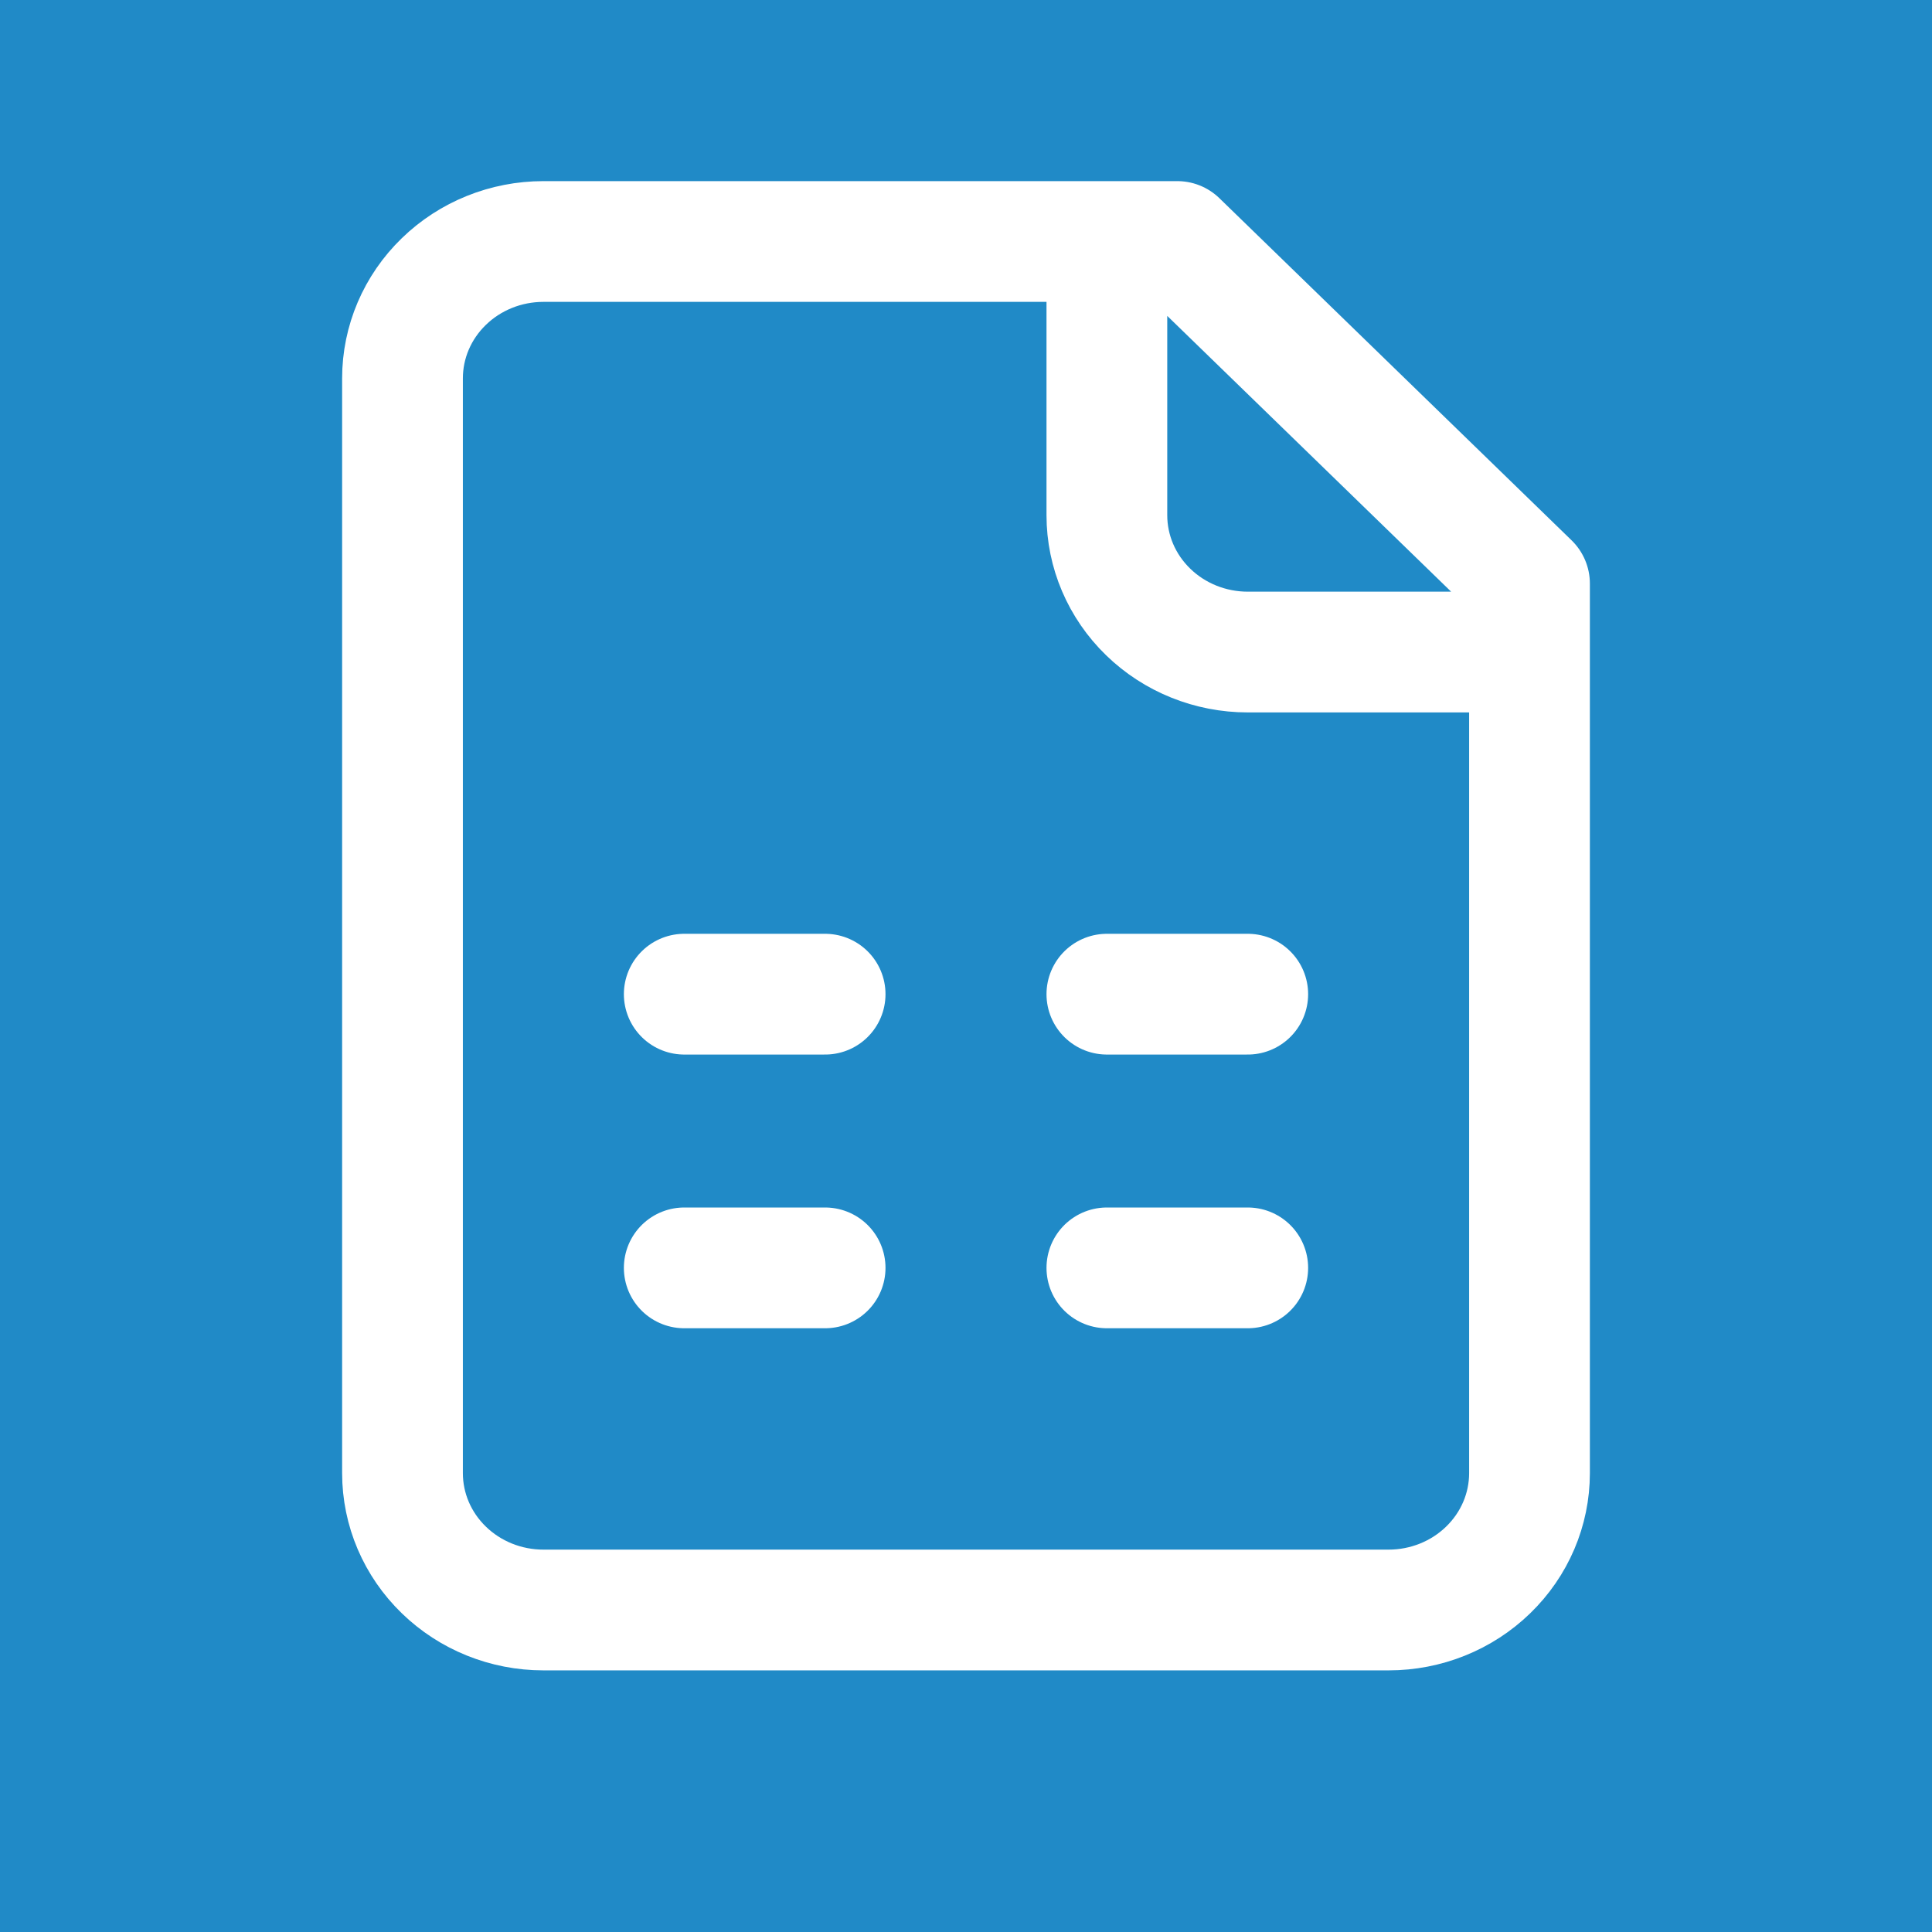
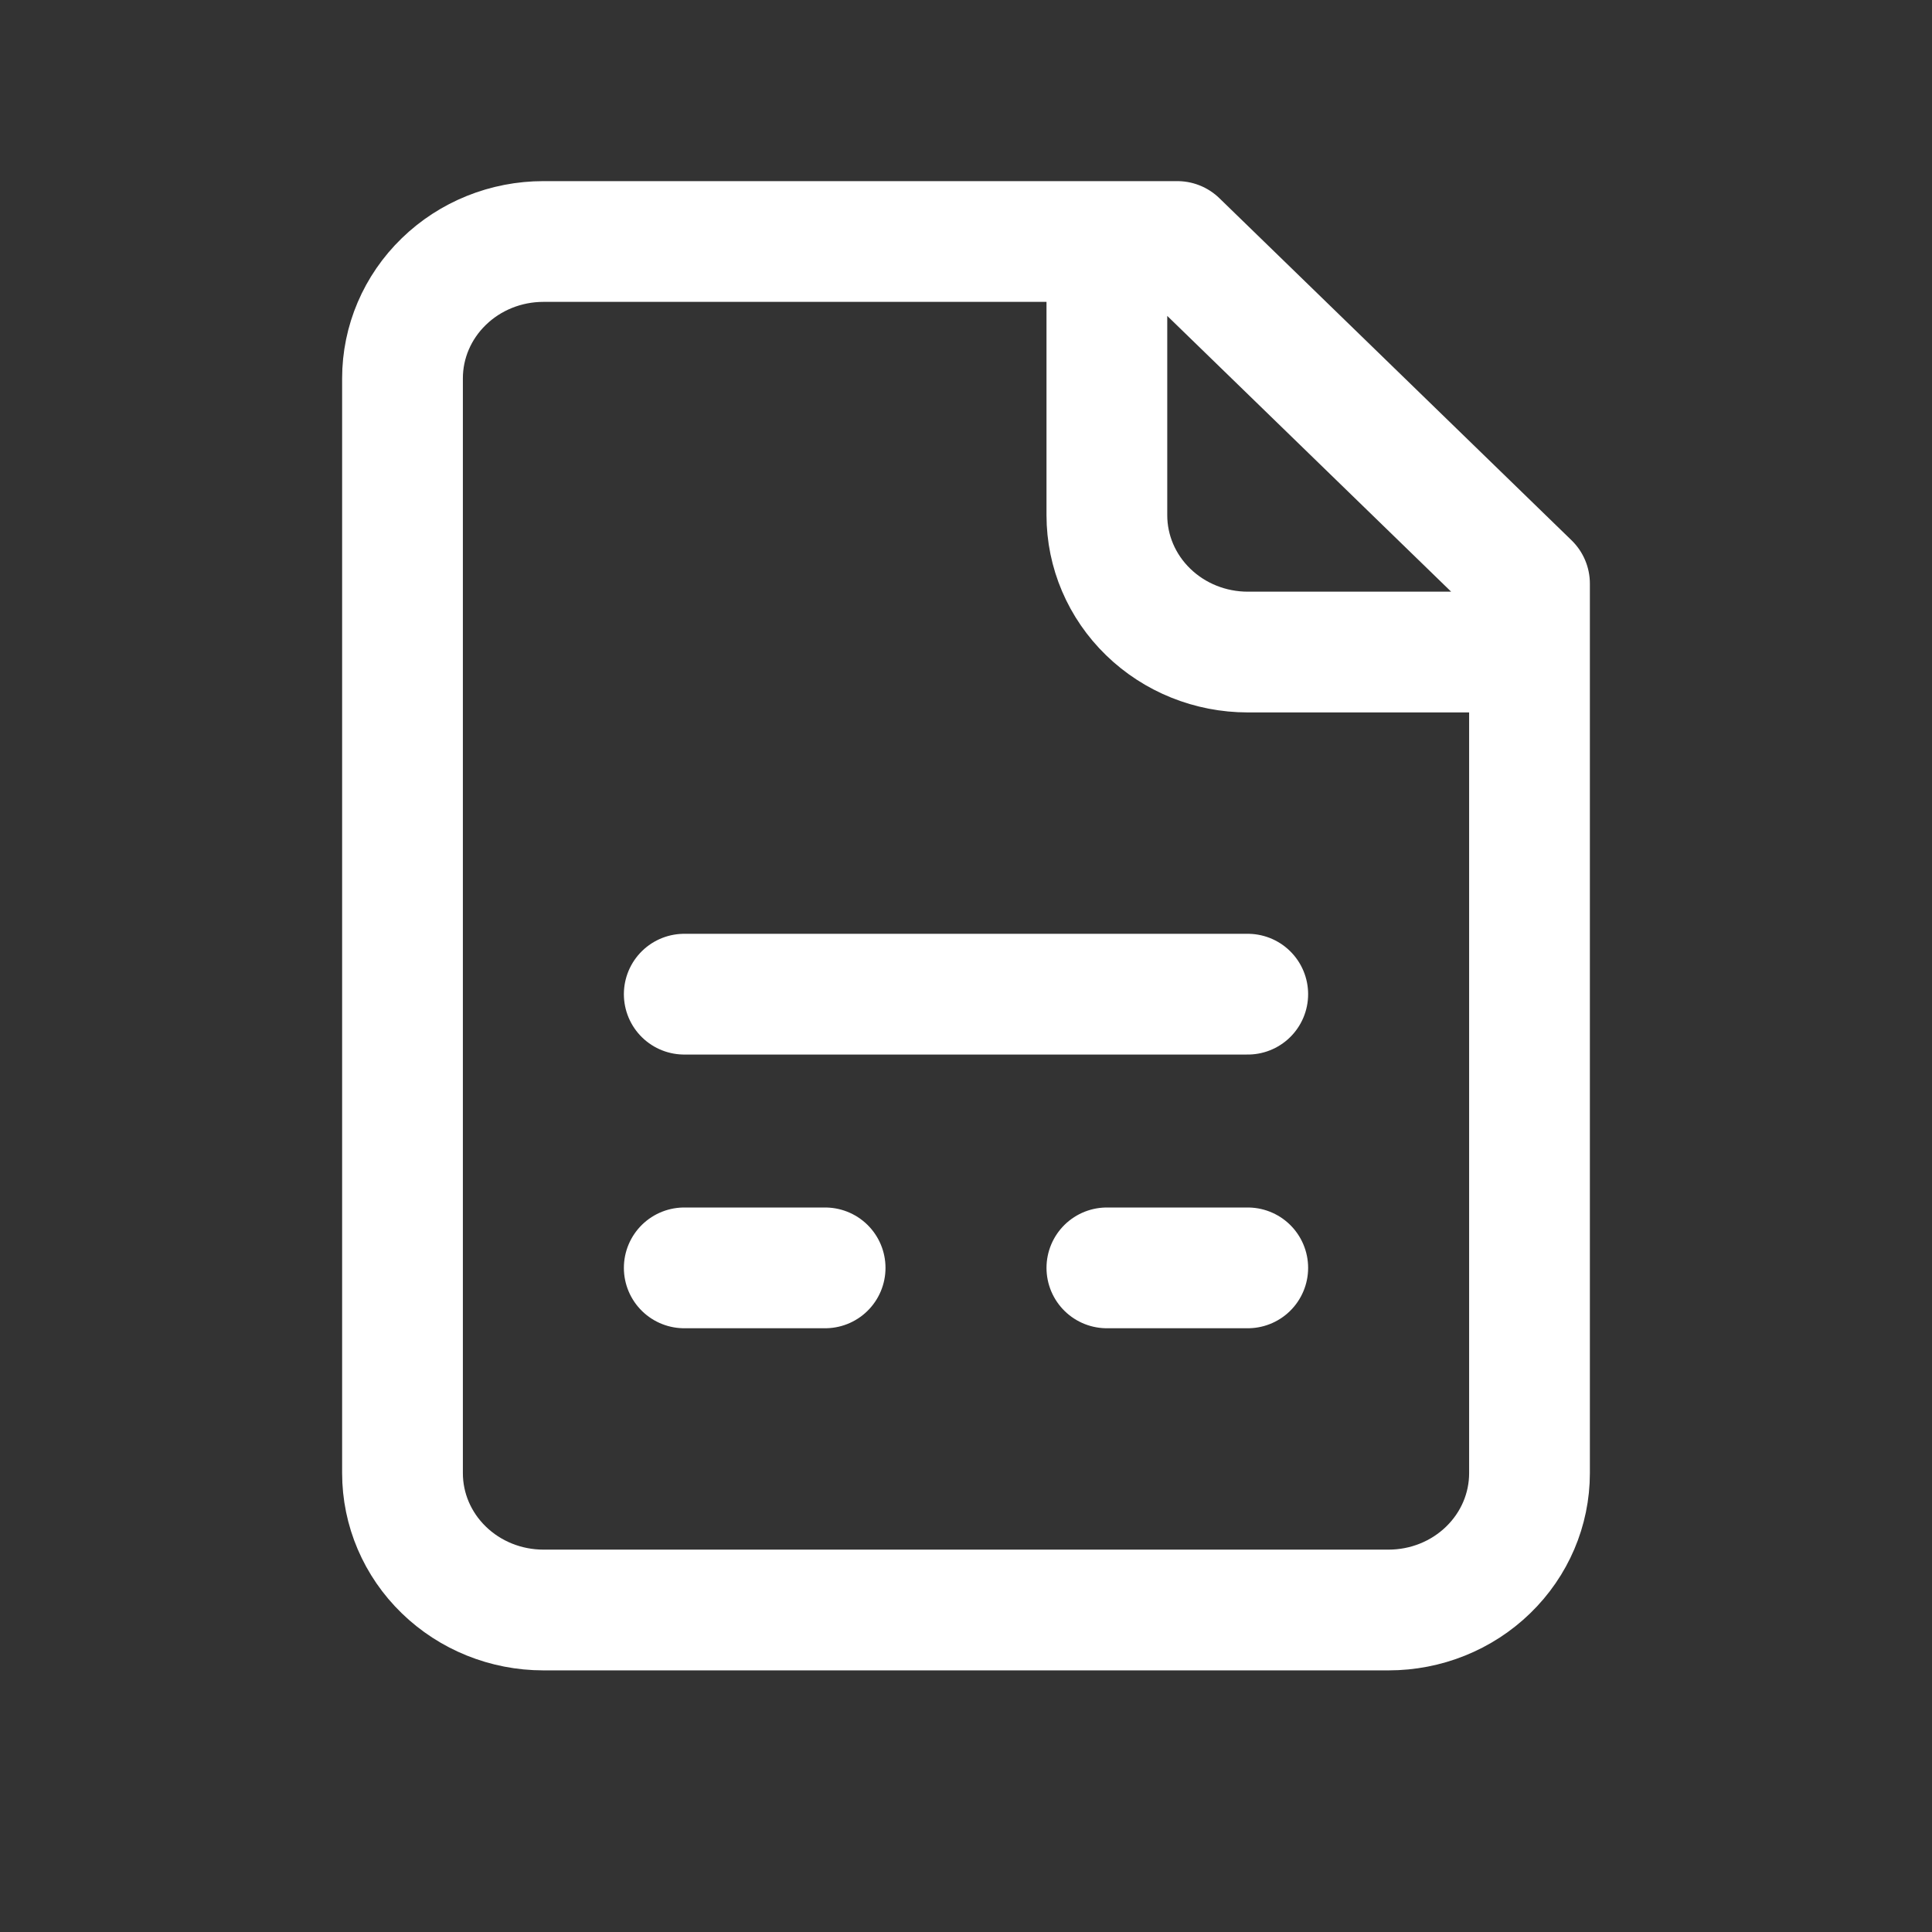
<svg xmlns="http://www.w3.org/2000/svg" viewBox="0 0 24 24" fill="none">
  <rect x="0" y="0" width="24" height="24" fill="#333333" stroke="none" />
  <g clip-path="url(#clip0_12_40)">
-     <rect width="24" height="24" fill="#208AC7" />
-     <path d="M13.75 3V6.4C13.75 6.851 13.934 7.283 14.263 7.602C14.591 7.921 15.036 8.1 15.5 8.1H19M8.5 12.35H10.25M13.75 12.35H15.5M8.5 15.75H10.25M13.75 15.75H15.5M14.625 3H6.75C6.286 3 5.841 3.179 5.513 3.498C5.184 3.817 5 4.249 5 4.7V18.3C5 18.751 5.184 19.183 5.513 19.502C5.841 19.821 6.286 20 6.75 20H17.25C17.714 20 18.159 19.821 18.487 19.502C18.816 19.183 19 18.751 19 18.3V7.25L14.625 3Z" stroke="white" stroke-width="1.5" stroke-linecap="round" stroke-linejoin="round" />
+     <path d="M13.75 3V6.4C13.75 6.851 13.934 7.283 14.263 7.602C14.591 7.921 15.036 8.1 15.5 8.1H19M8.5 12.35H10.25H15.5M8.5 15.75H10.25M13.75 15.75H15.5M14.625 3H6.75C6.286 3 5.841 3.179 5.513 3.498C5.184 3.817 5 4.249 5 4.7V18.3C5 18.751 5.184 19.183 5.513 19.502C5.841 19.821 6.286 20 6.75 20H17.25C17.714 20 18.159 19.821 18.487 19.502C18.816 19.183 19 18.751 19 18.3V7.25L14.625 3Z" stroke="white" stroke-width="1.5" stroke-linecap="round" stroke-linejoin="round" />
  </g>
  <defs>
    <clipPath id="clip0_12_40">
      <rect width="24" height="24" fill="white" />
    </clipPath>
  </defs>
</svg>